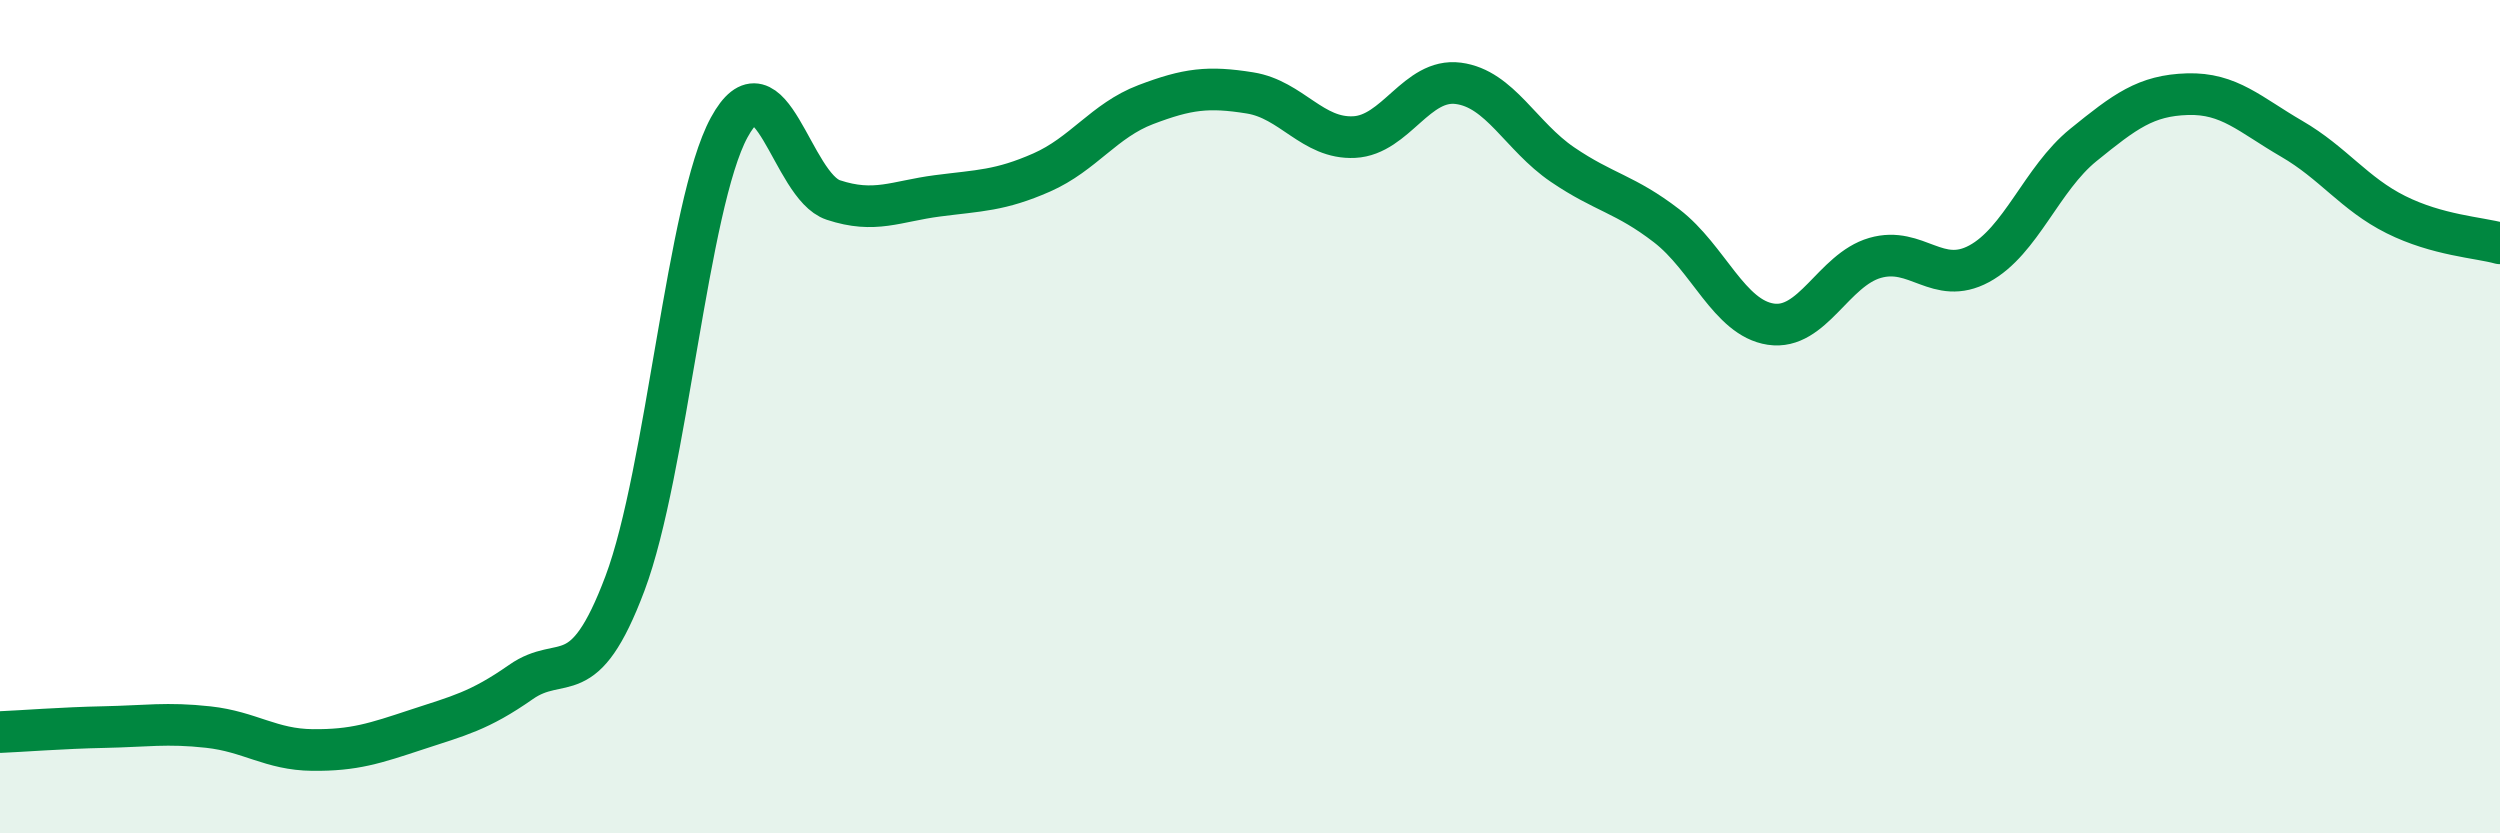
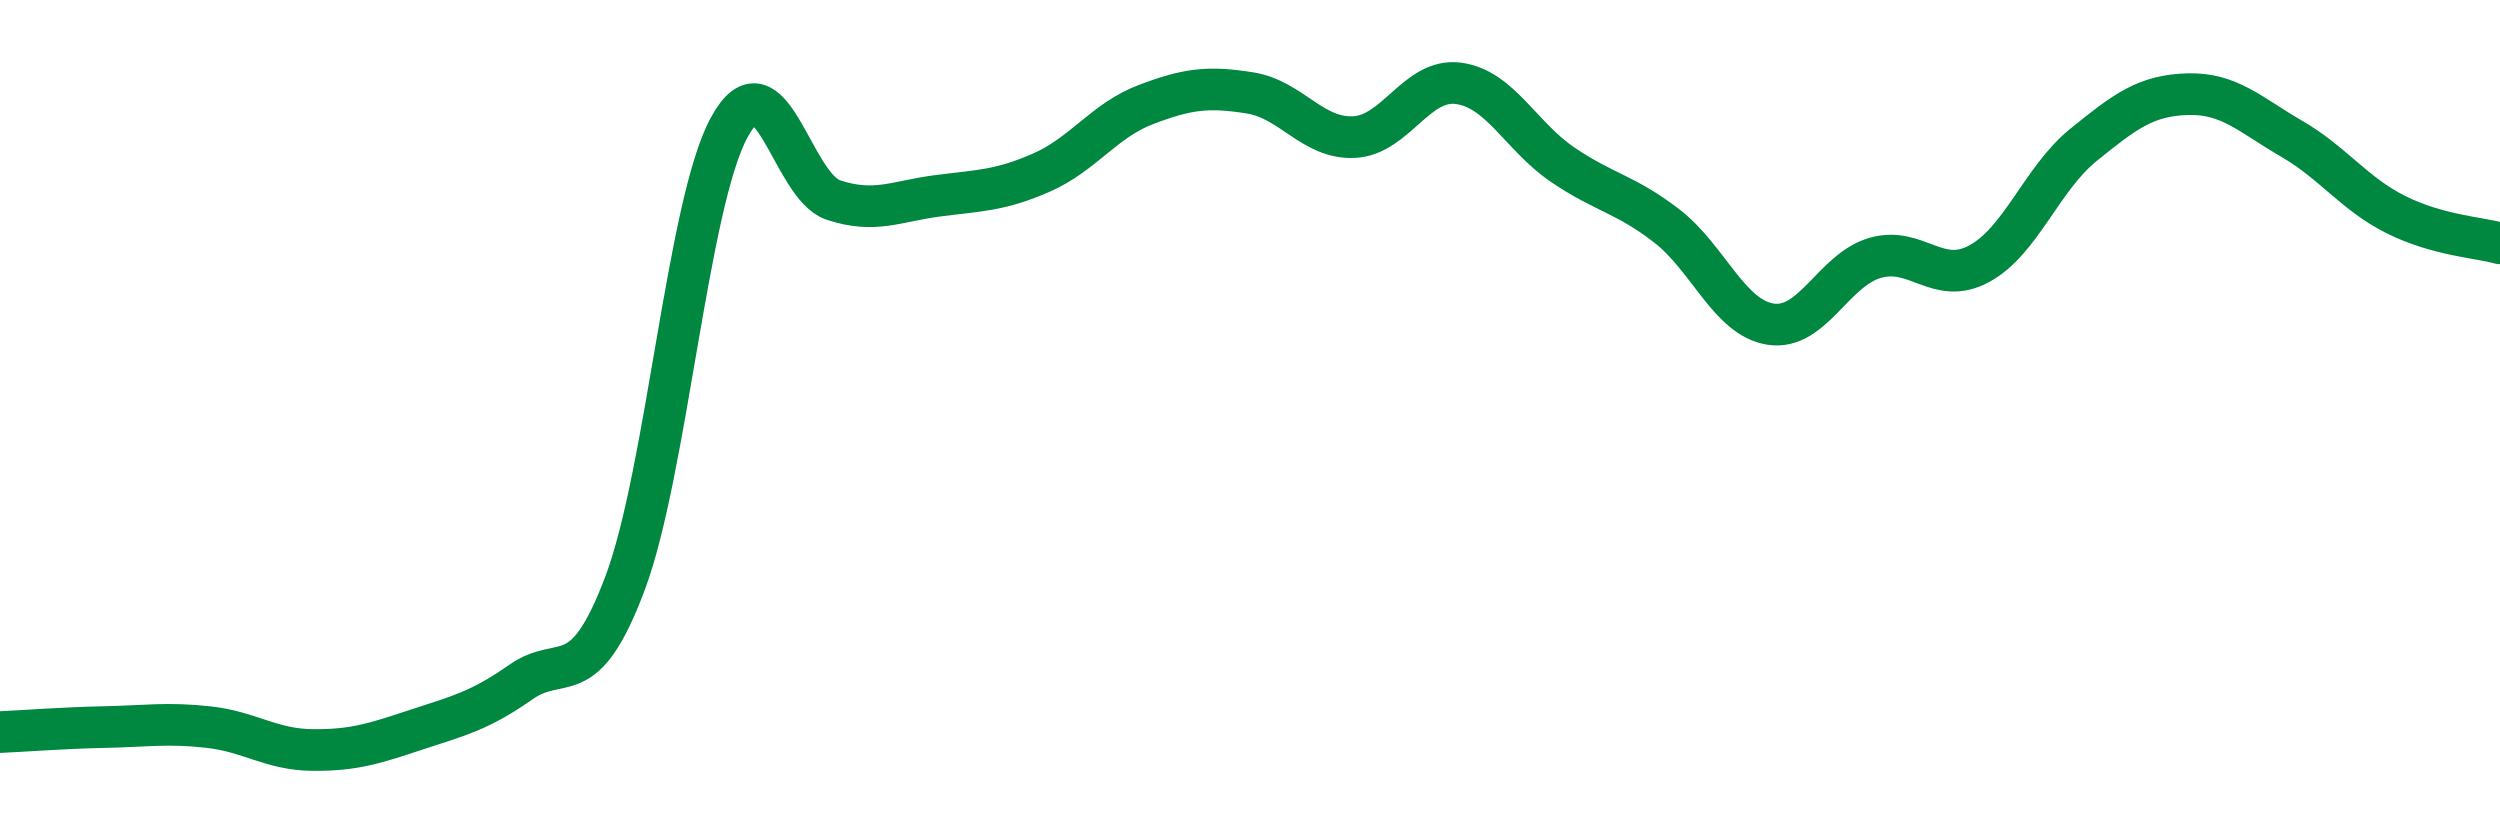
<svg xmlns="http://www.w3.org/2000/svg" width="60" height="20" viewBox="0 0 60 20">
-   <path d="M 0,17.57 C 0.5,17.55 1.5,17.47 2.5,17.45 C 3.5,17.43 4,17.34 5,17.45 C 6,17.56 6.5,17.99 7.5,18 C 8.5,18.01 9,17.84 10,17.51 C 11,17.18 11.5,17.07 12.5,16.37 C 13.5,15.67 14,16.66 15,14 C 16,11.34 16.5,4.9 17.5,3.06 C 18.5,1.22 19,4.47 20,4.8 C 21,5.13 21.5,4.83 22.5,4.7 C 23.5,4.57 24,4.58 25,4.14 C 26,3.7 26.5,2.89 27.5,2.51 C 28.5,2.13 29,2.07 30,2.23 C 31,2.39 31.5,3.34 32.5,3.29 C 33.5,3.24 34,1.87 35,2 C 36,2.13 36.5,3.27 37.5,3.95 C 38.5,4.63 39,4.65 40,5.42 C 41,6.19 41.5,7.63 42.5,7.78 C 43.5,7.93 44,6.48 45,6.19 C 46,5.9 46.5,6.87 47.5,6.33 C 48.5,5.79 49,4.29 50,3.48 C 51,2.67 51.5,2.29 52.5,2.26 C 53.5,2.23 54,2.75 55,3.33 C 56,3.91 56.5,4.65 57.5,5.15 C 58.5,5.65 59.5,5.7 60,5.84L60 20L0 20Z" fill="#008740" opacity="0.1" stroke-linecap="round" stroke-linejoin="round" />
  <path d="M 0,17.57 C 0.5,17.55 1.5,17.47 2.5,17.45 C 3.5,17.43 4,17.34 5,17.45 C 6,17.56 6.5,17.99 7.5,18 C 8.5,18.01 9,17.84 10,17.51 C 11,17.18 11.5,17.07 12.5,16.37 C 13.5,15.67 14,16.66 15,14 C 16,11.34 16.5,4.9 17.5,3.06 C 18.5,1.22 19,4.47 20,4.8 C 21,5.13 21.5,4.83 22.5,4.7 C 23.5,4.57 24,4.58 25,4.14 C 26,3.7 26.5,2.89 27.5,2.51 C 28.5,2.13 29,2.07 30,2.23 C 31,2.39 31.5,3.34 32.5,3.29 C 33.5,3.24 34,1.87 35,2 C 36,2.13 36.5,3.27 37.5,3.95 C 38.5,4.63 39,4.65 40,5.42 C 41,6.19 41.5,7.63 42.5,7.78 C 43.5,7.93 44,6.48 45,6.19 C 46,5.9 46.5,6.87 47.5,6.33 C 48.5,5.79 49,4.29 50,3.48 C 51,2.67 51.5,2.29 52.5,2.26 C 53.5,2.23 54,2.75 55,3.33 C 56,3.91 56.5,4.65 57.5,5.15 C 58.5,5.65 59.5,5.7 60,5.84" stroke="#008740" stroke-width="1" fill="none" stroke-linecap="round" stroke-linejoin="round" />
</svg>